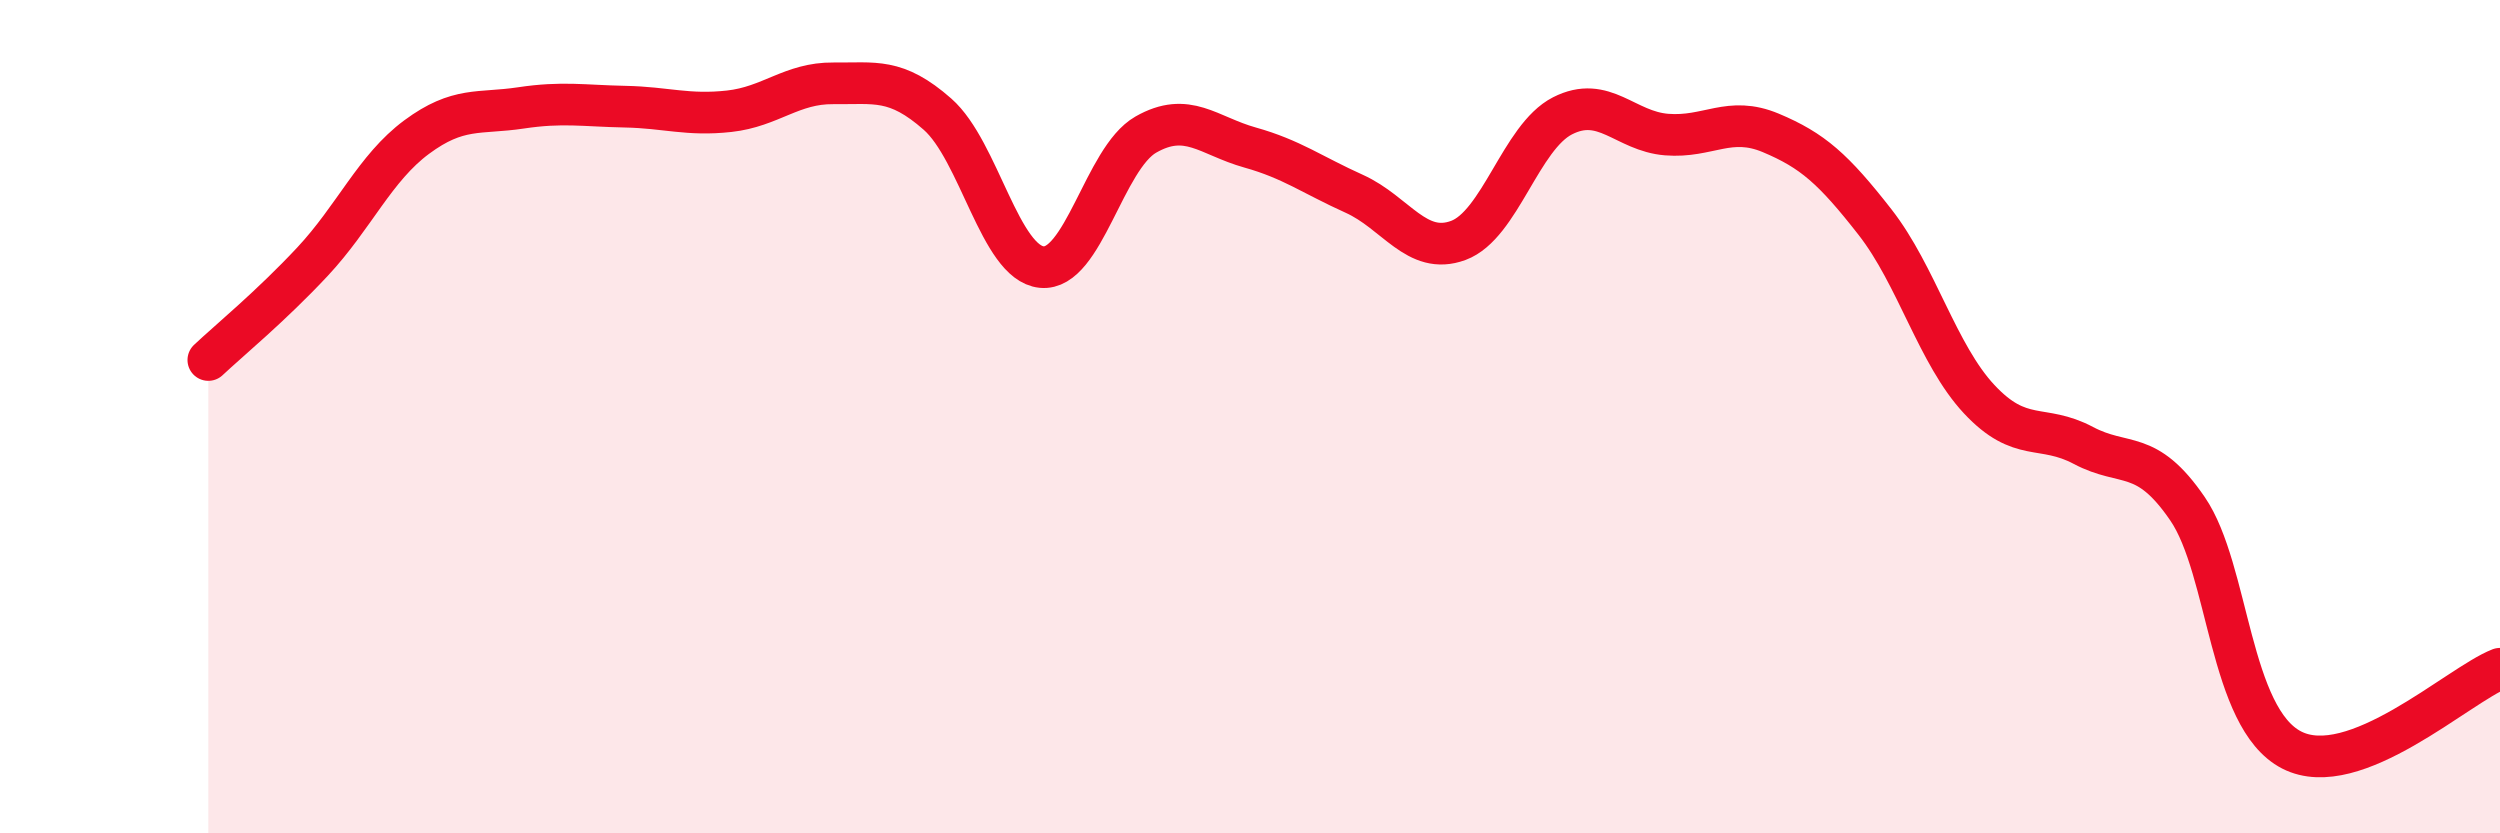
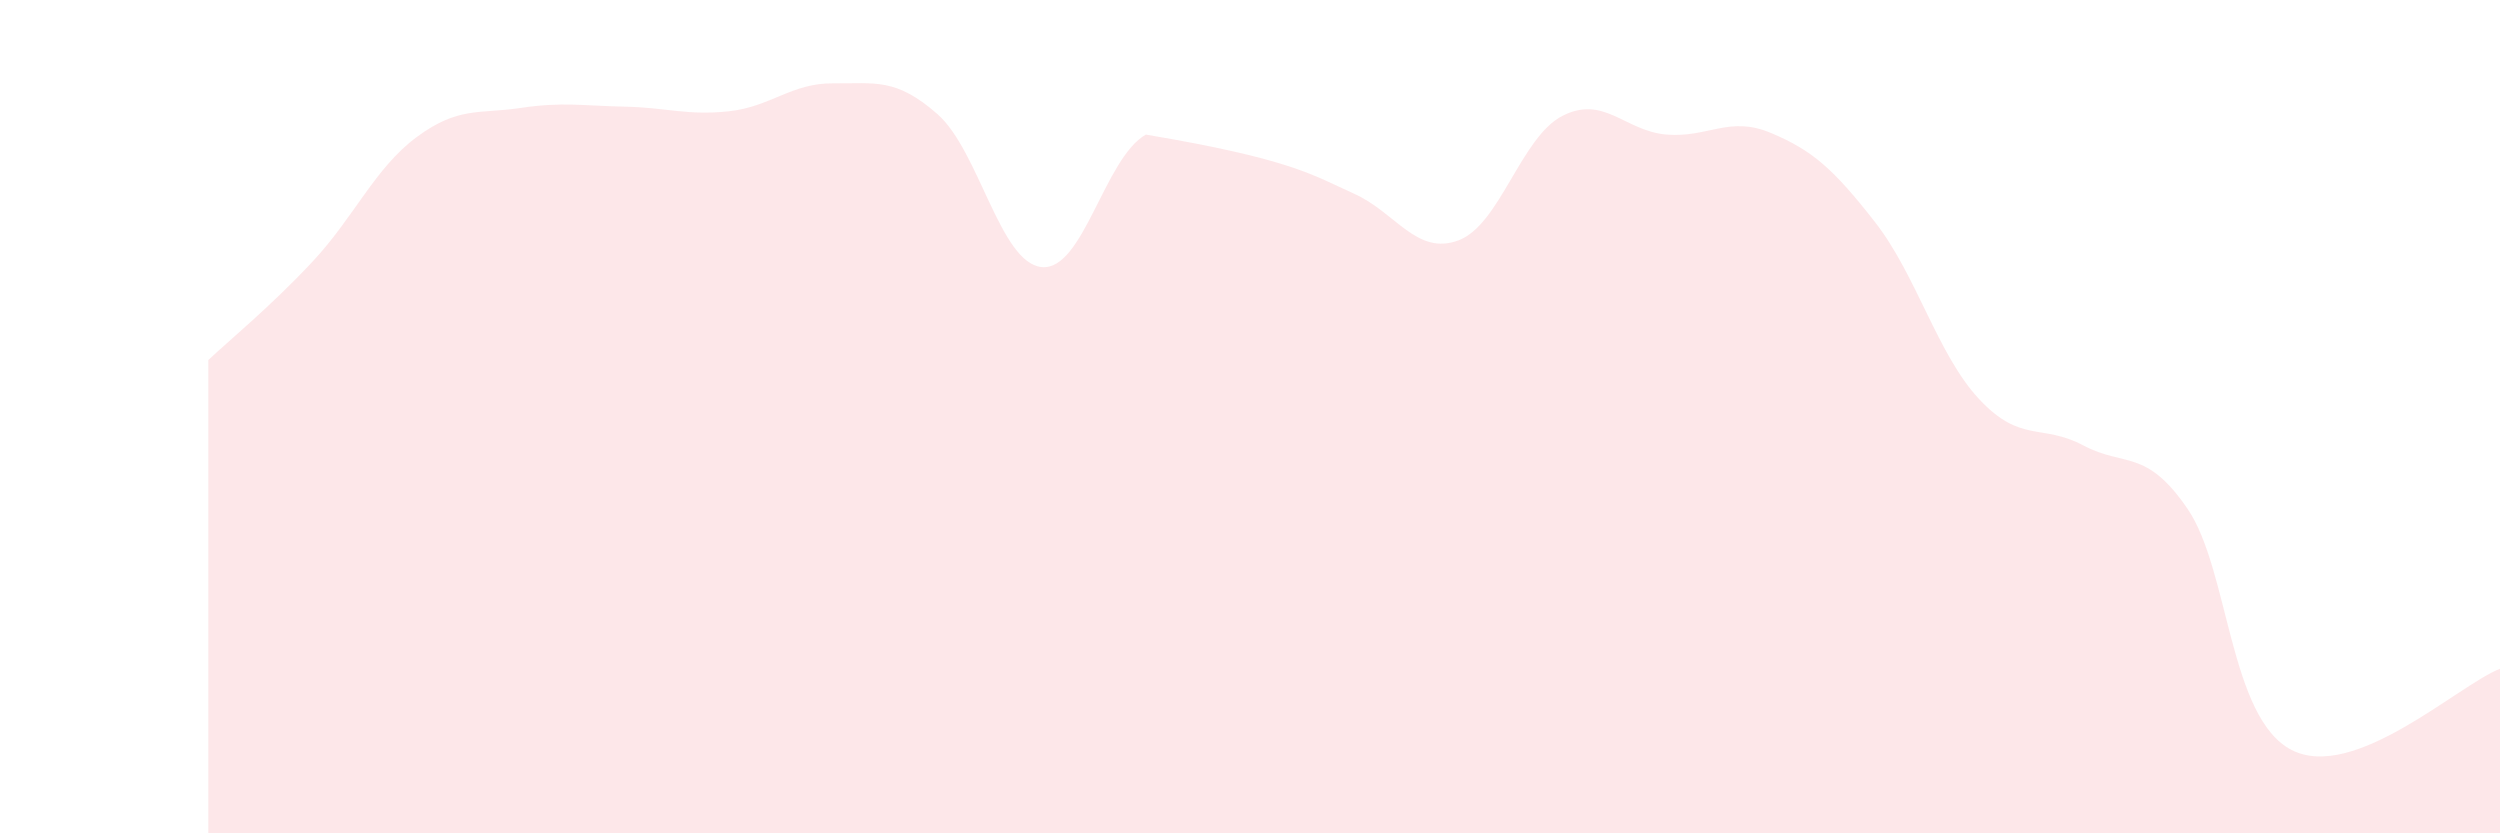
<svg xmlns="http://www.w3.org/2000/svg" width="60" height="20" viewBox="0 0 60 20">
-   <path d="M 5,8.64 C 5.5,8.17 6.5,7.35 7.5,6.28 C 8.5,5.21 9,4.03 10,3.29 C 11,2.55 11.5,2.74 12.5,2.59 C 13.5,2.44 14,2.54 15,2.56 C 16,2.58 16.5,2.78 17.5,2.67 C 18.5,2.56 19,1.99 20,2 C 21,2.01 21.5,1.86 22.5,2.74 C 23.5,3.62 24,6.31 25,6.41 C 26,6.51 26.5,3.8 27.5,3.23 C 28.5,2.66 29,3.26 30,3.54 C 31,3.82 31.5,4.2 32.5,4.65 C 33.5,5.1 34,6.14 35,5.77 C 36,5.4 36.5,3.29 37.5,2.78 C 38.5,2.27 39,3.15 40,3.23 C 41,3.31 41.5,2.77 42.5,3.19 C 43.5,3.61 44,4.05 45,5.33 C 46,6.61 46.5,8.51 47.5,9.58 C 48.5,10.65 49,10.16 50,10.69 C 51,11.22 51.5,10.75 52.5,12.21 C 53.5,13.67 53.5,17.23 55,18 C 56.5,18.77 59,16.44 60,16.05L60 20L5 20Z" fill="#EB0A25" opacity="0.1" stroke-linecap="round" stroke-linejoin="round" />
-   <path d="M 5,8.64 C 5.5,8.17 6.5,7.35 7.5,6.28 C 8.5,5.21 9,4.03 10,3.29 C 11,2.55 11.5,2.74 12.5,2.59 C 13.5,2.44 14,2.54 15,2.56 C 16,2.58 16.5,2.78 17.5,2.67 C 18.5,2.56 19,1.99 20,2 C 21,2.01 21.5,1.86 22.5,2.74 C 23.5,3.62 24,6.31 25,6.41 C 26,6.51 26.5,3.8 27.5,3.23 C 28.5,2.66 29,3.26 30,3.54 C 31,3.82 31.5,4.2 32.5,4.65 C 33.5,5.1 34,6.14 35,5.77 C 36,5.4 36.5,3.29 37.5,2.78 C 38.5,2.27 39,3.15 40,3.23 C 41,3.31 41.5,2.77 42.5,3.19 C 43.5,3.61 44,4.05 45,5.33 C 46,6.61 46.5,8.51 47.5,9.58 C 48.5,10.65 49,10.16 50,10.69 C 51,11.22 51.5,10.75 52.5,12.21 C 53.5,13.67 53.5,17.23 55,18 C 56.5,18.77 59,16.44 60,16.05" stroke="#EB0A25" stroke-width="1" fill="none" stroke-linecap="round" stroke-linejoin="round" />
+   <path d="M 5,8.64 C 5.5,8.17 6.5,7.35 7.5,6.28 C 8.5,5.21 9,4.03 10,3.29 C 11,2.55 11.5,2.74 12.5,2.59 C 13.5,2.44 14,2.54 15,2.56 C 16,2.58 16.5,2.78 17.5,2.67 C 18.5,2.56 19,1.99 20,2 C 21,2.01 21.5,1.86 22.5,2.74 C 23.5,3.62 24,6.31 25,6.41 C 26,6.51 26.5,3.8 27.5,3.23 C 31,3.82 31.5,4.2 32.5,4.65 C 33.5,5.1 34,6.14 35,5.77 C 36,5.4 36.5,3.29 37.5,2.78 C 38.5,2.27 39,3.15 40,3.23 C 41,3.31 41.5,2.77 42.5,3.19 C 43.5,3.61 44,4.05 45,5.33 C 46,6.61 46.5,8.51 47.5,9.58 C 48.5,10.65 49,10.16 50,10.69 C 51,11.22 51.5,10.75 52.5,12.21 C 53.5,13.67 53.5,17.23 55,18 C 56.5,18.77 59,16.44 60,16.05L60 20L5 20Z" fill="#EB0A25" opacity="0.1" stroke-linecap="round" stroke-linejoin="round" />
</svg>